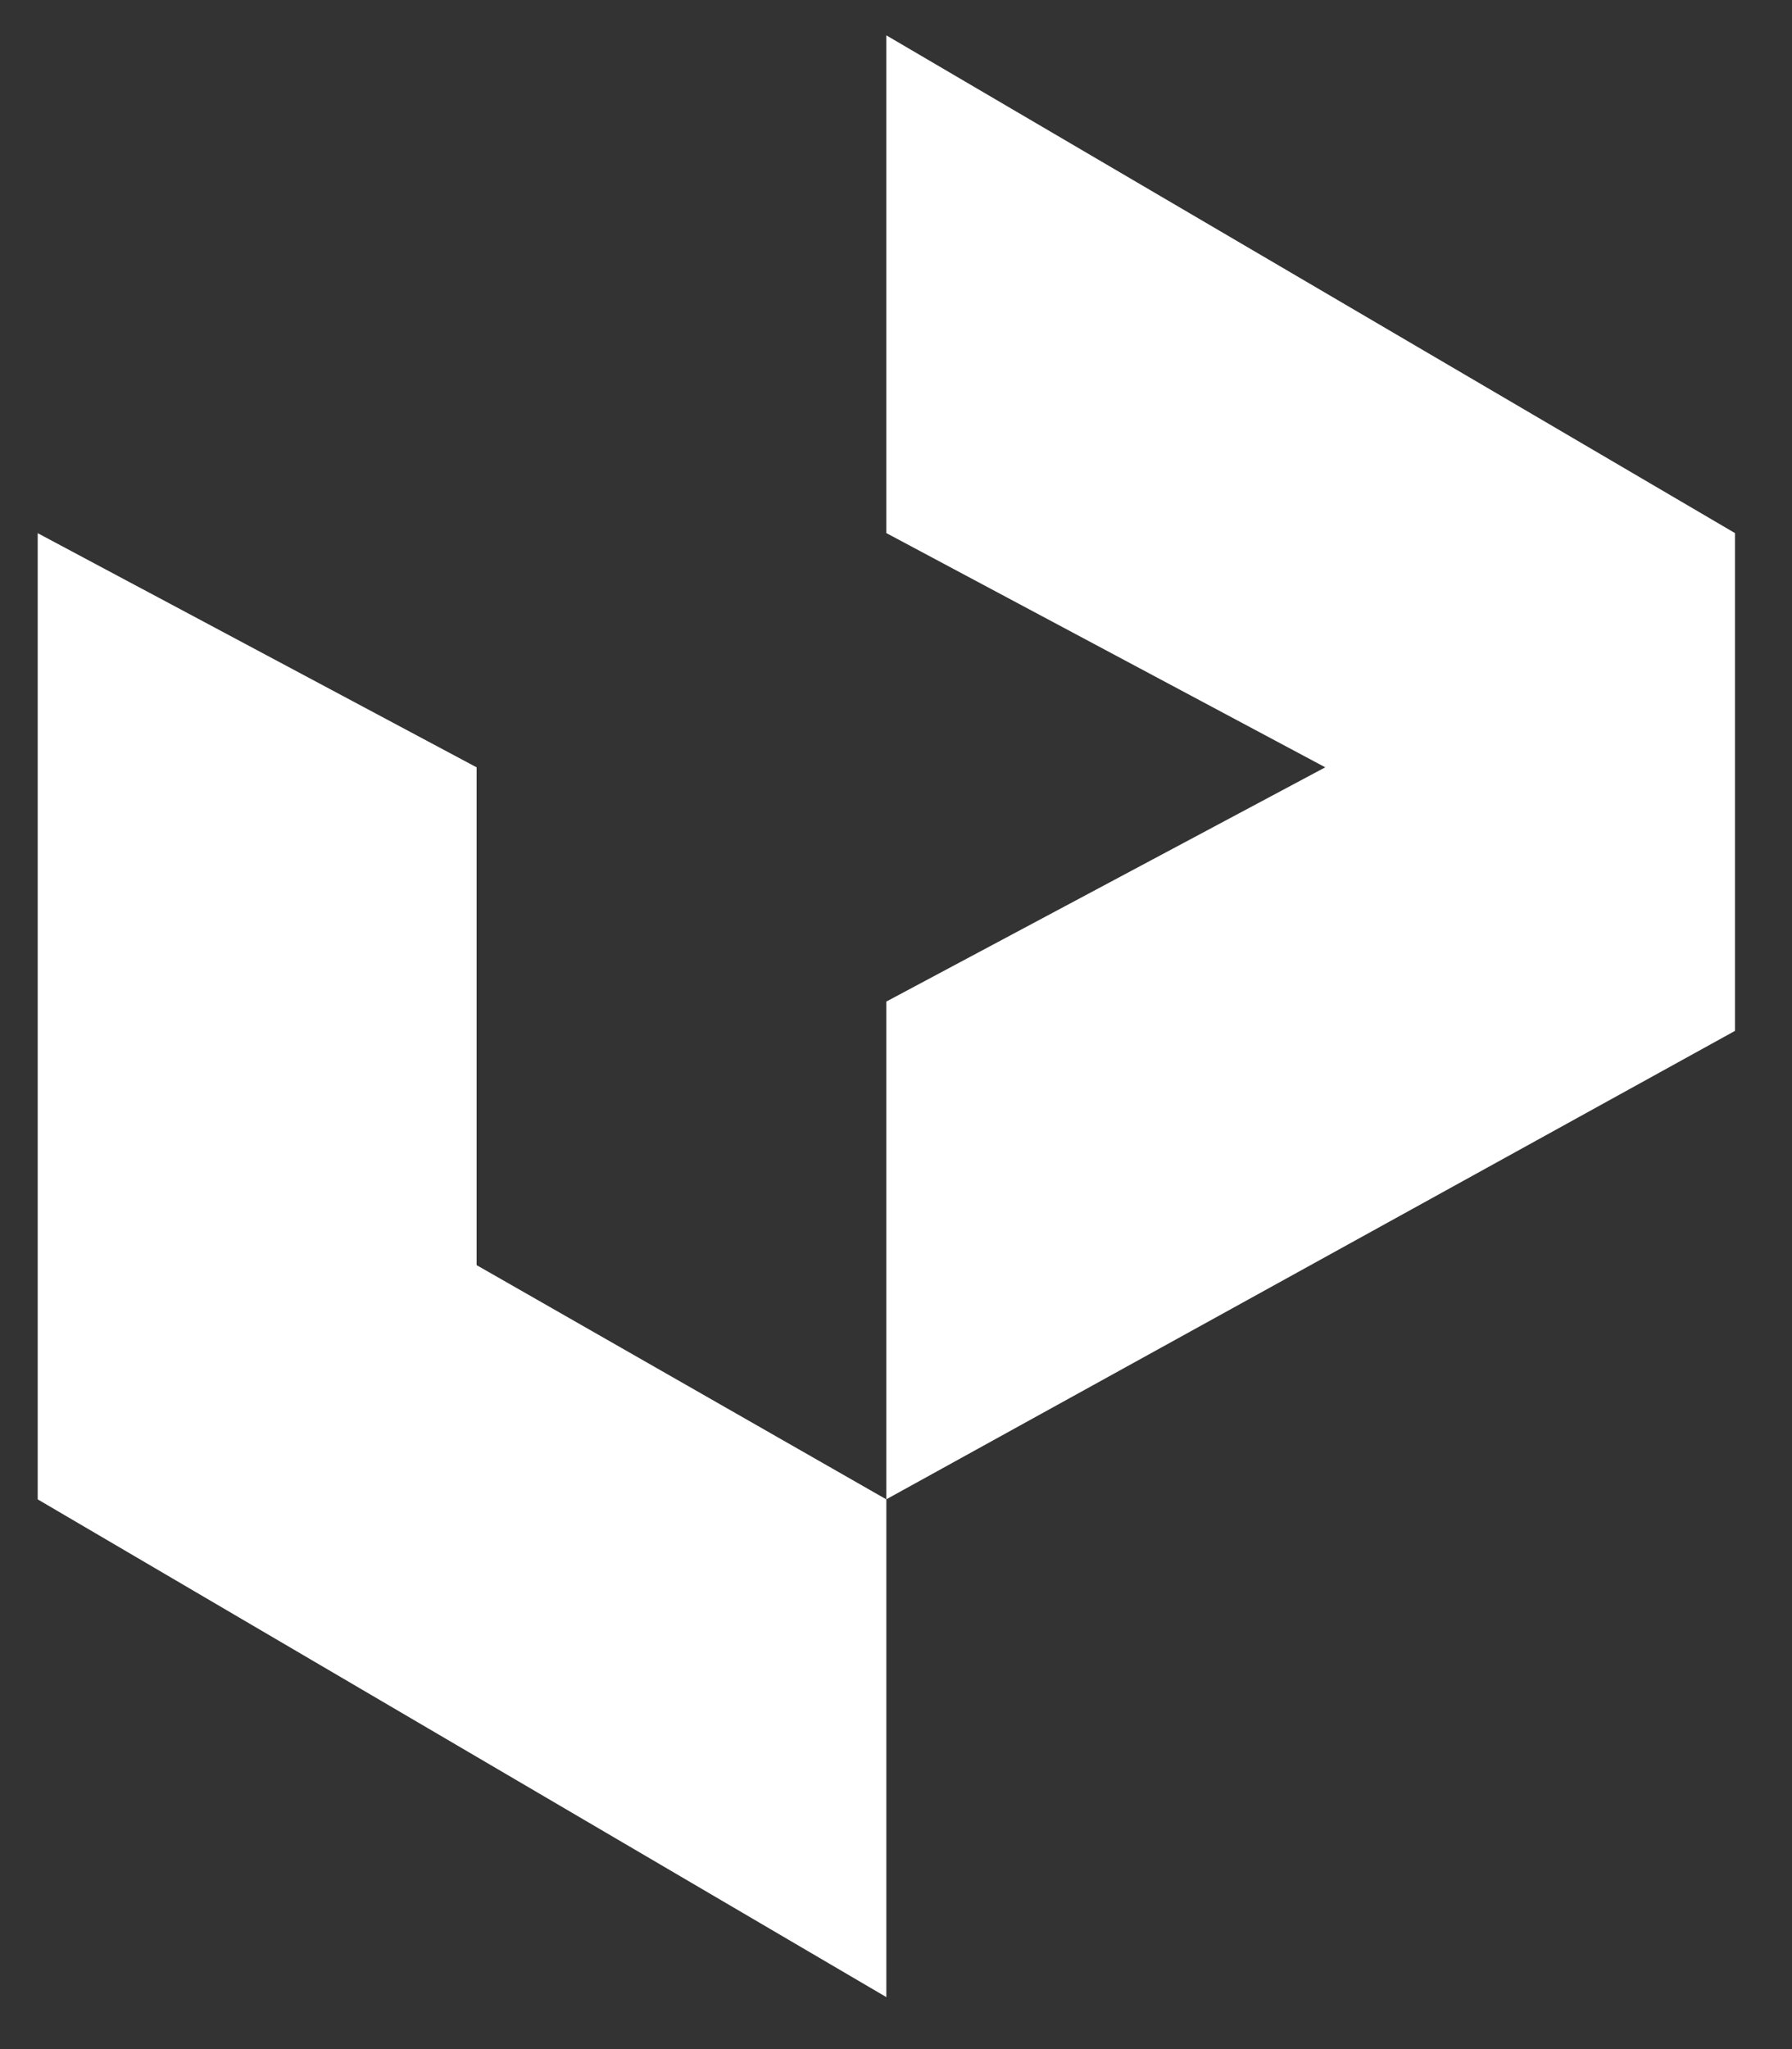
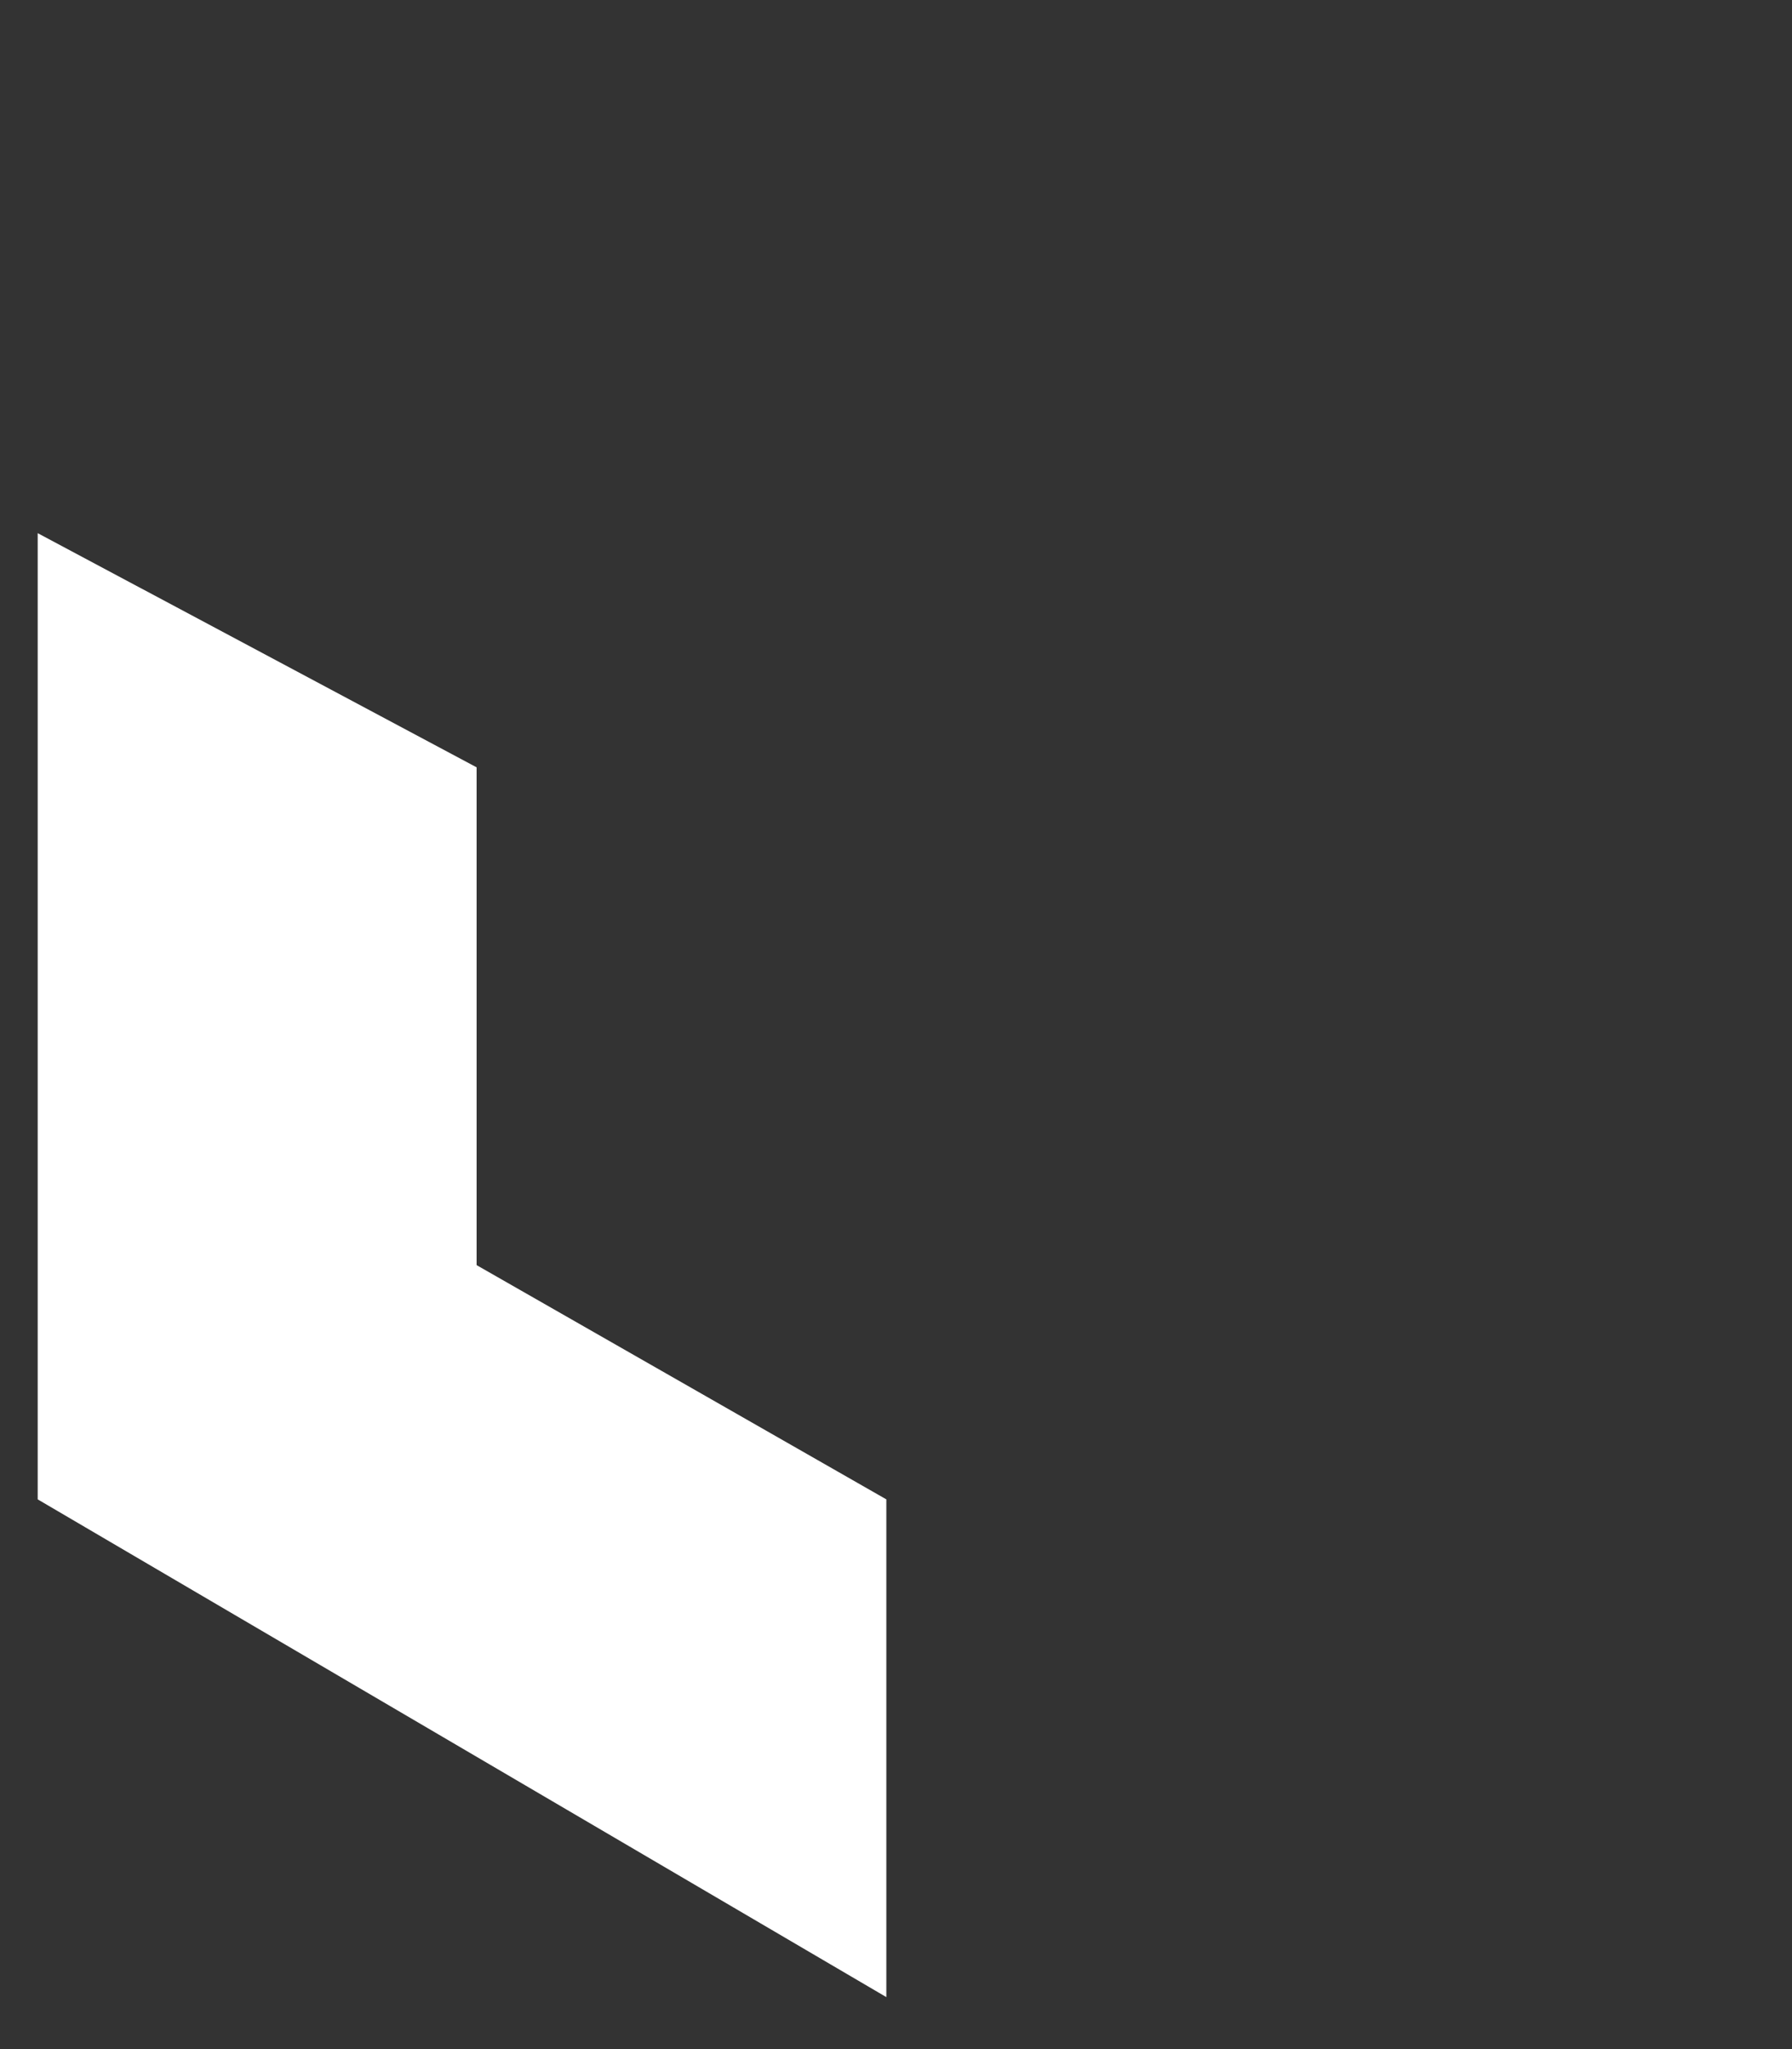
<svg xmlns="http://www.w3.org/2000/svg" width="28" height="32" viewBox="0 0 28 32" fill="none">
  <rect x="0" y="0" width="28" height="32" fill="#333333" stroke="none" />
  <path d="M0.589 23.415V8.326L7.447 11.983V19.757L13.849 23.415V31.188L0.589 23.415Z" fill="white" />
-   <path d="M13.849 23.414V15.641L20.707 11.983L13.849 8.325V0.552L27.109 8.325V16.099L13.849 23.414Z" fill="white" />
</svg>